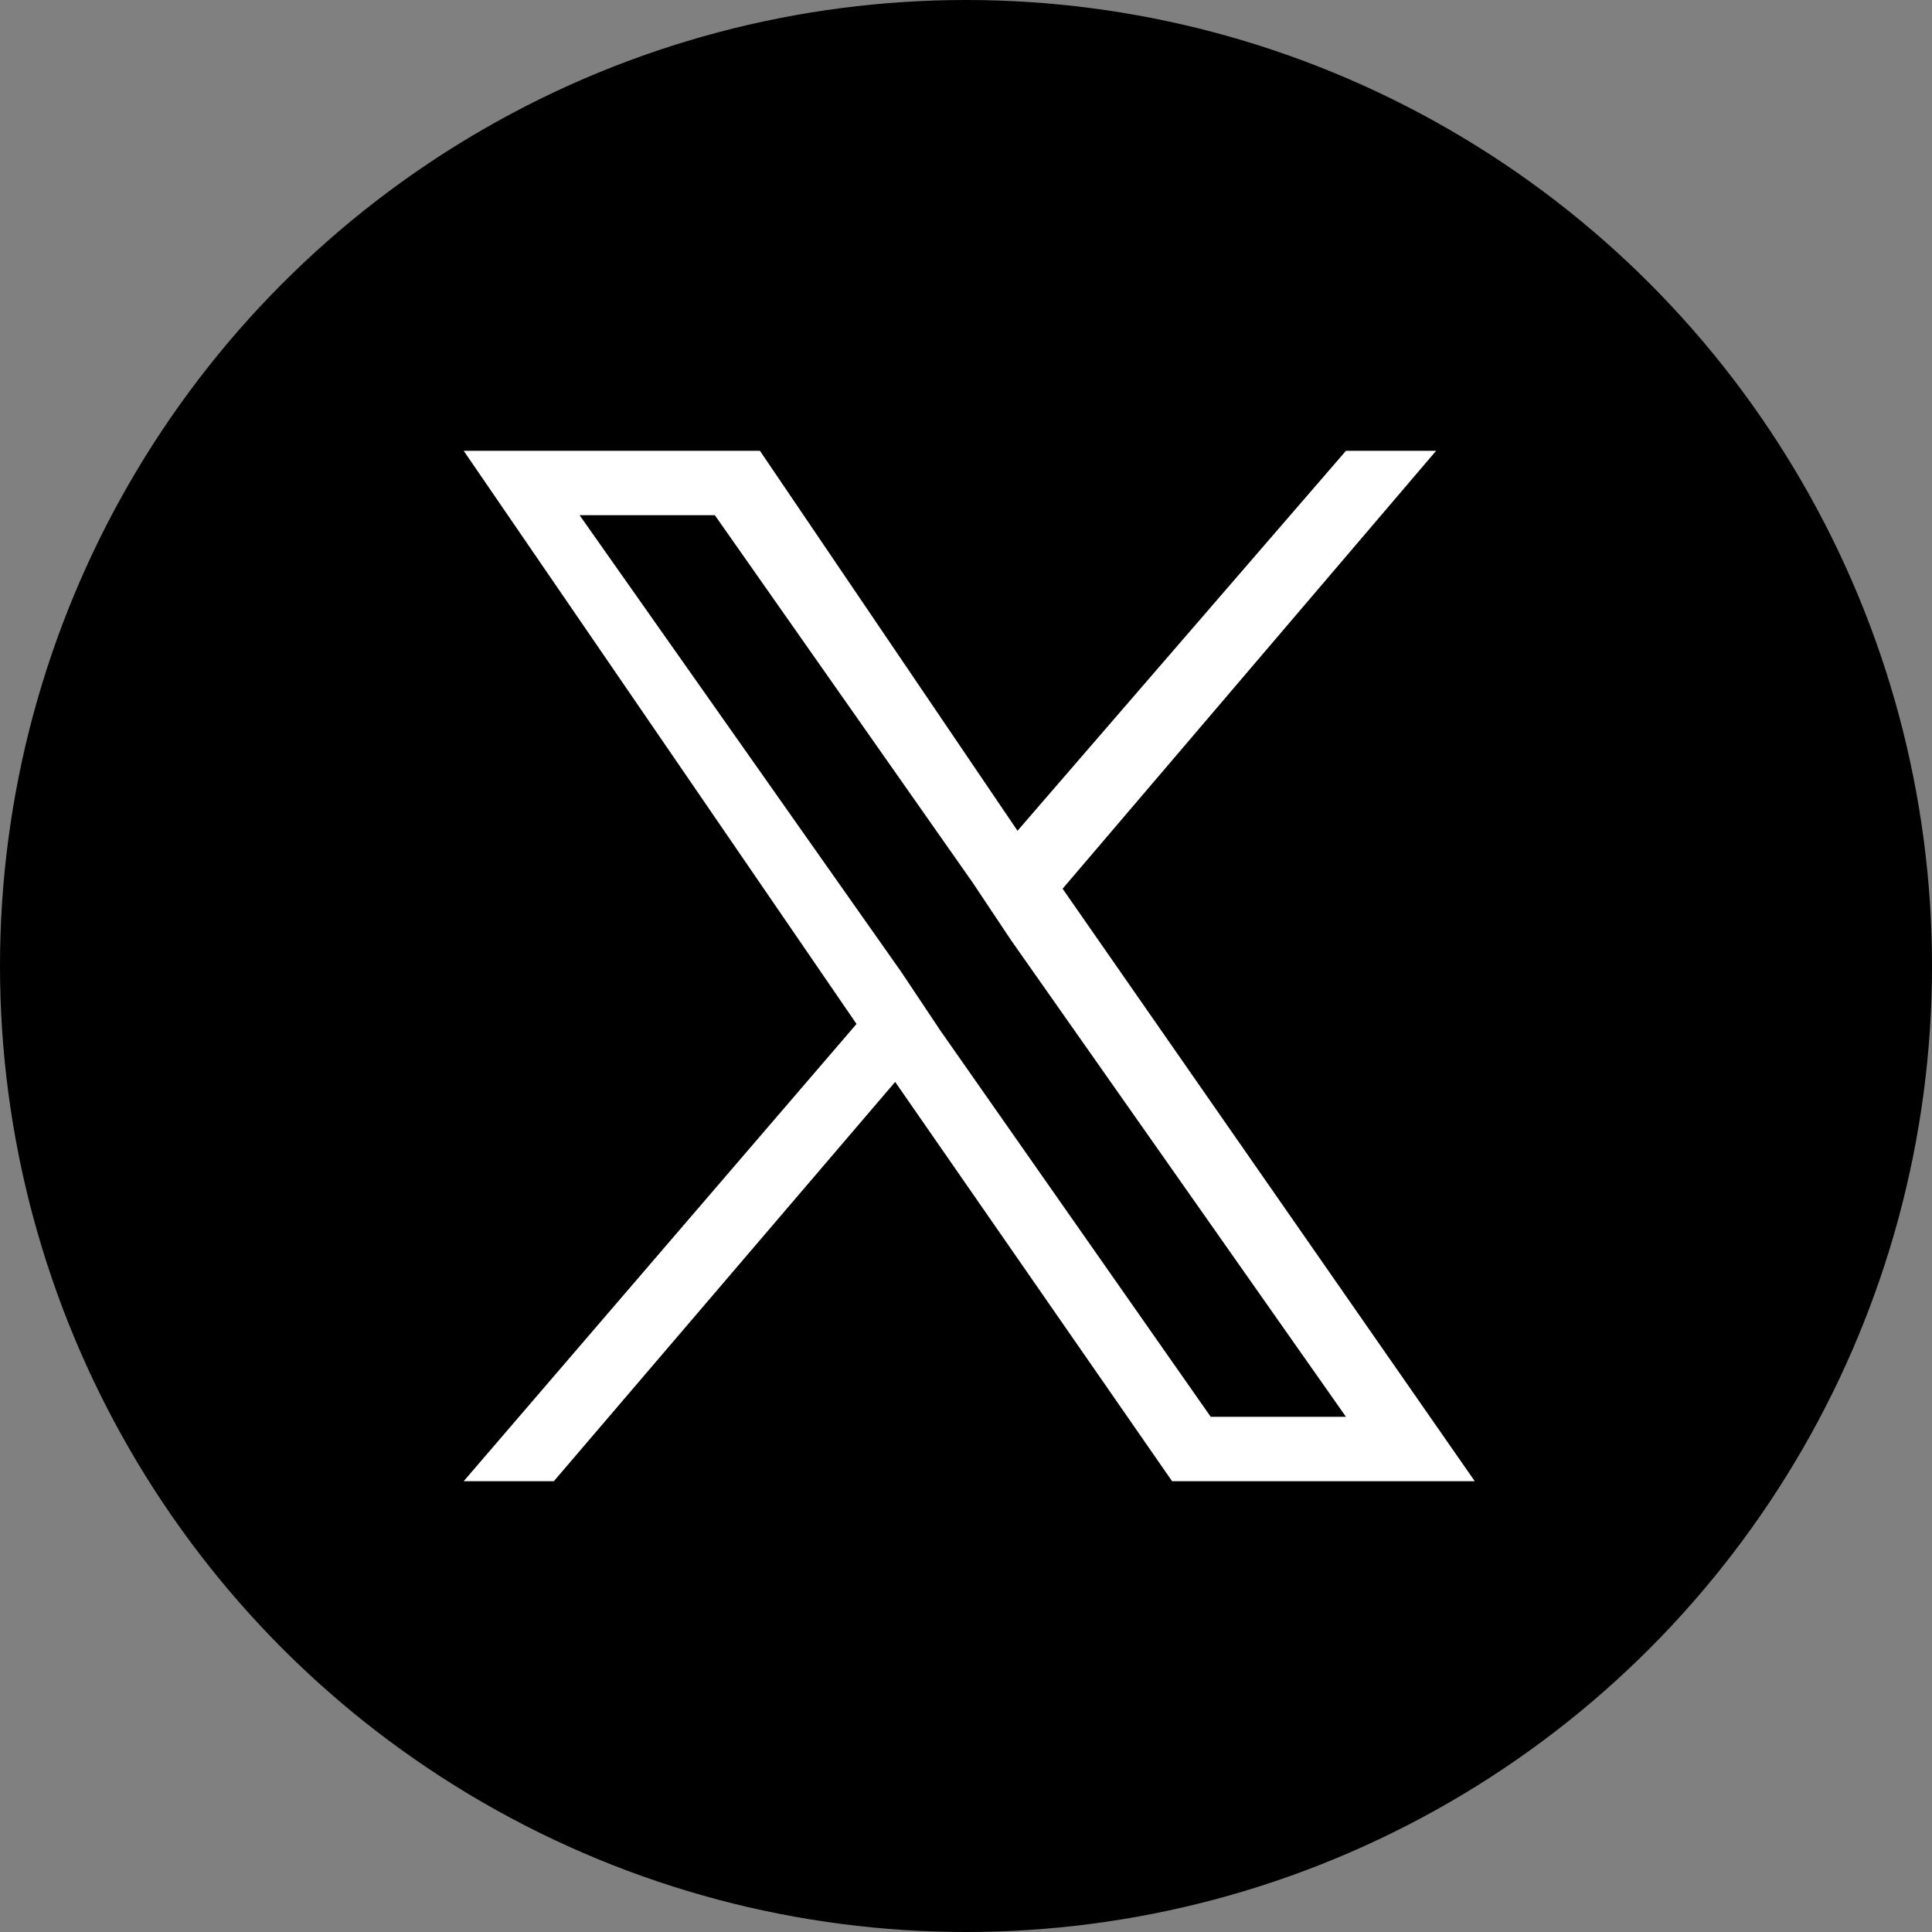
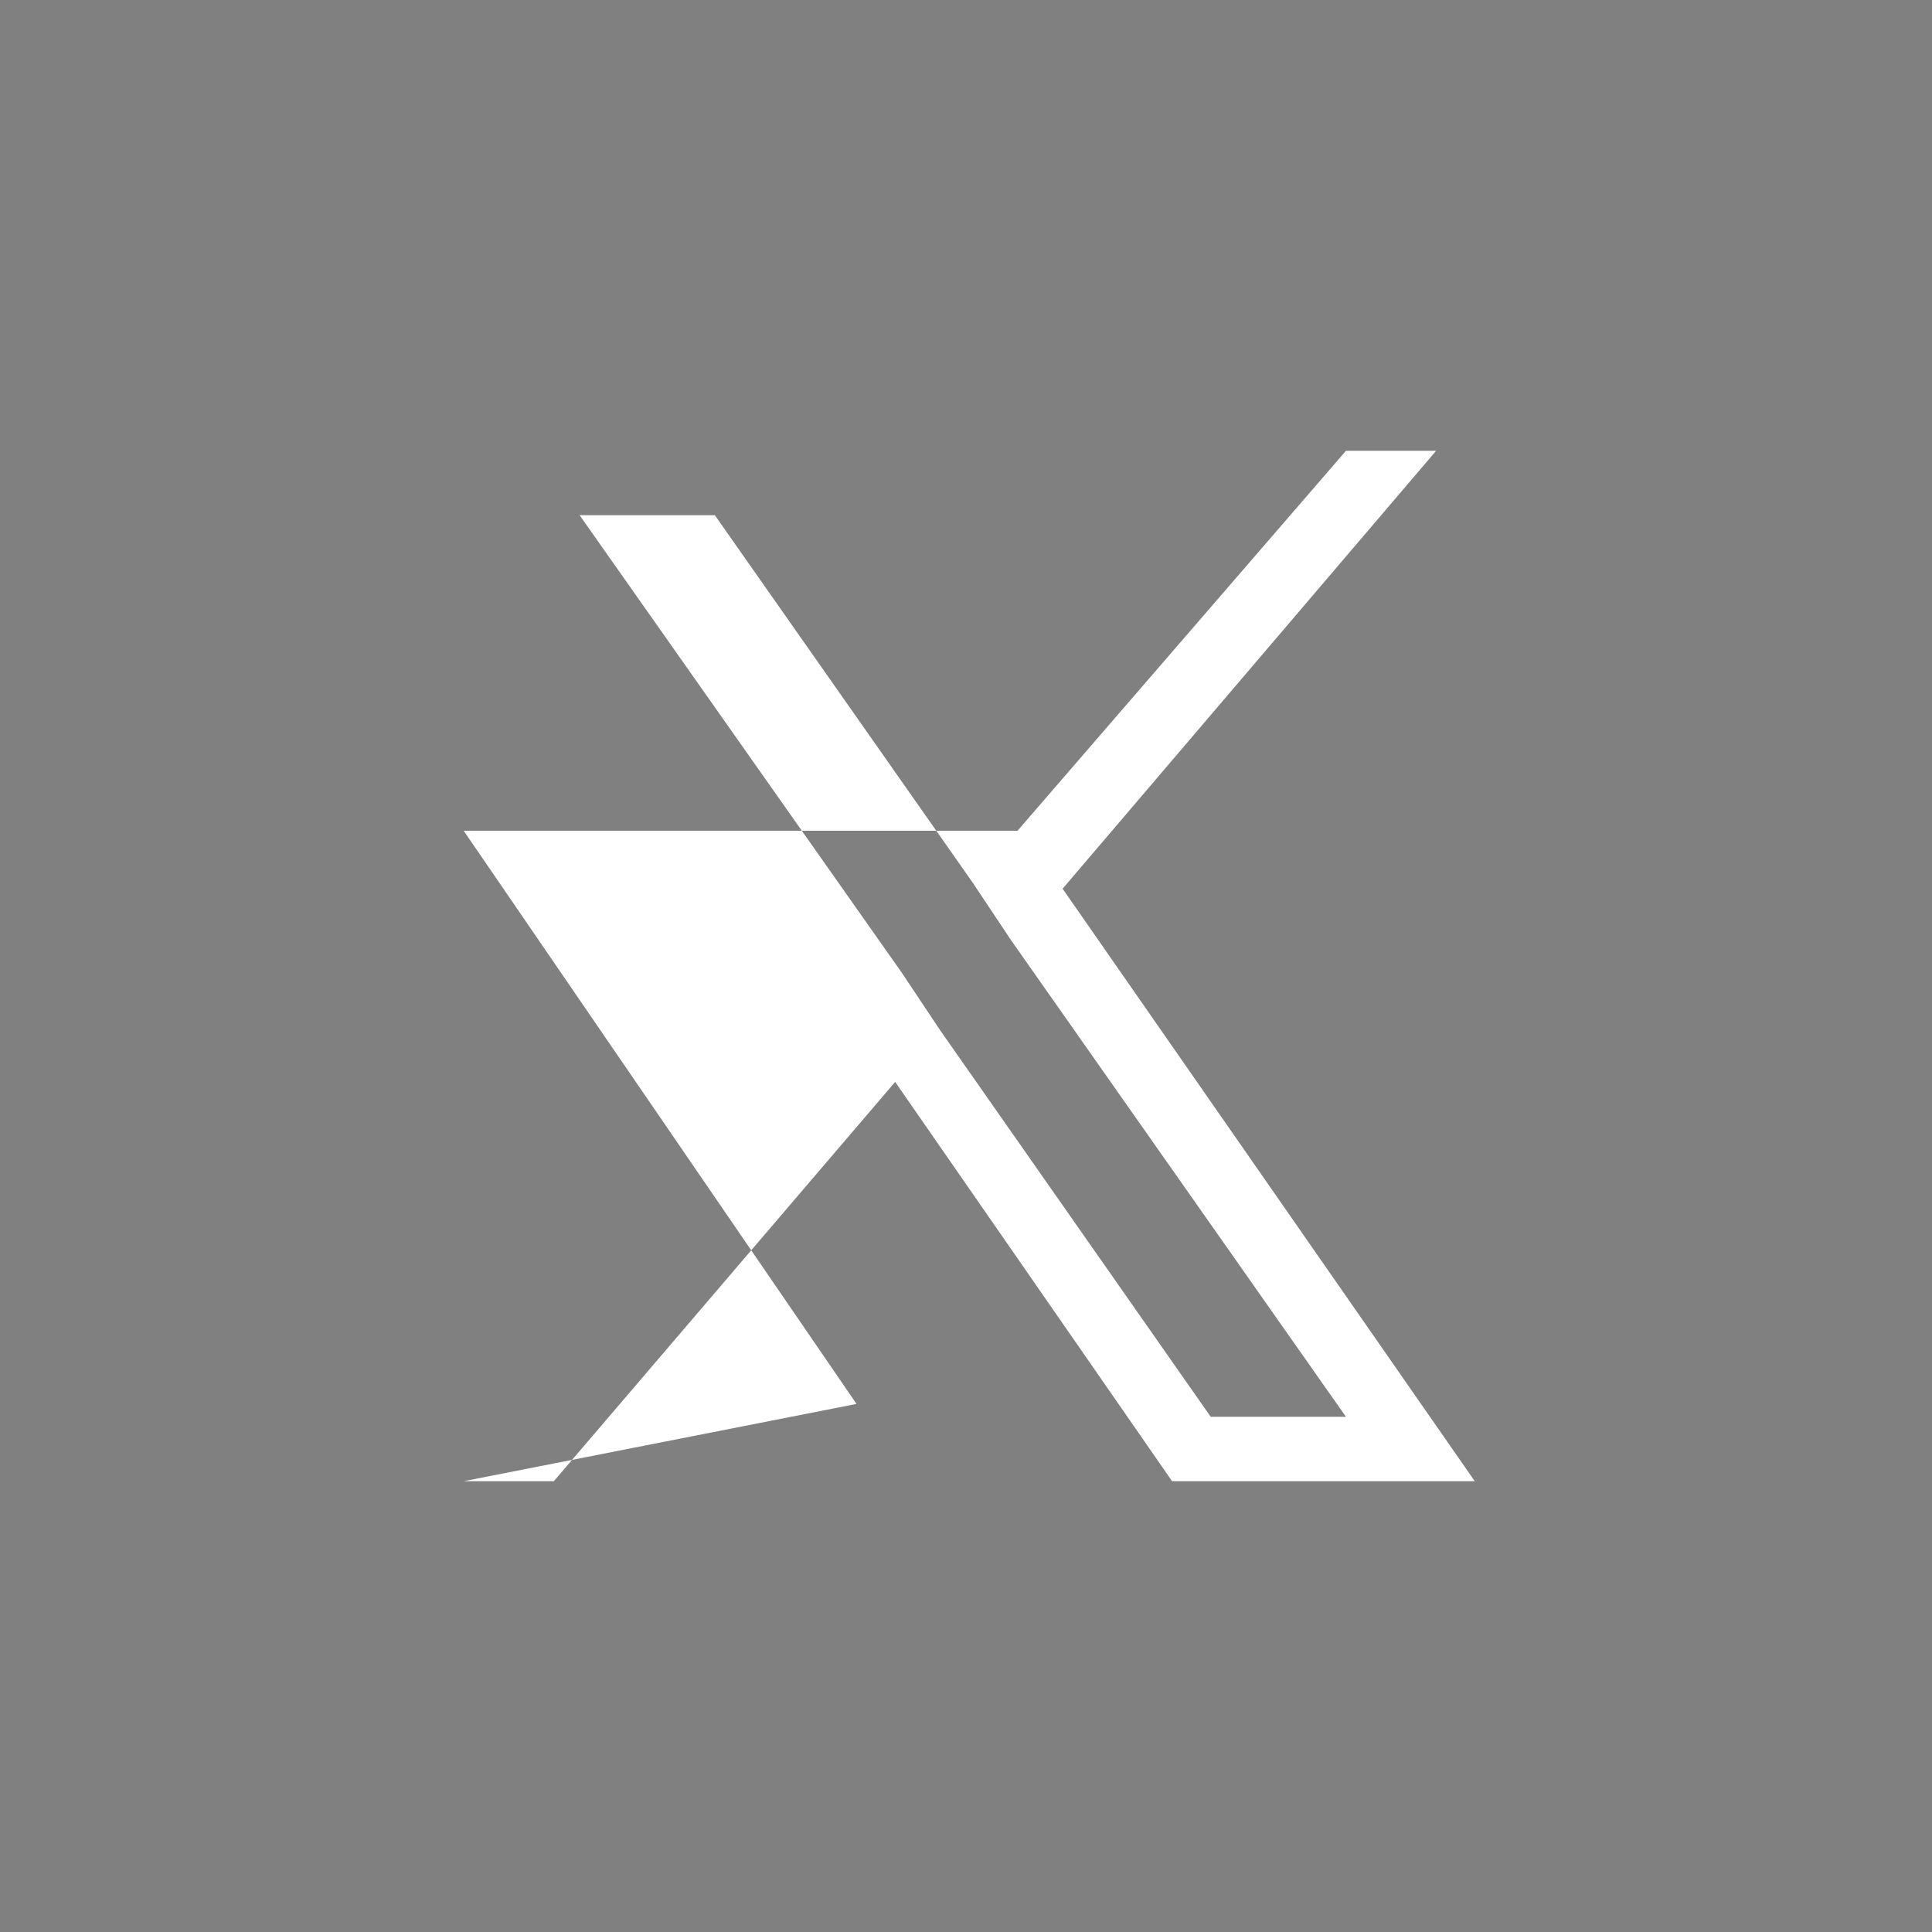
<svg xmlns="http://www.w3.org/2000/svg" version="1.1" id="レイヤー_1" x="0px" y="0px" viewBox="0 0 30 30" style="enable-background:new 0 0 30 30;" xml:space="preserve">
  <rect x="0" y="0" width="30" height="30" fill="#808080" stroke="none" />
  <style type="text/css">
	.st0{fill:#FFFFFF;}
</style>
-   <circle cx="15" cy="15" r="15" />
-   <path class="st0" d="M16.5,13.8L22.3,7h-1.4l-5.1,5.9l-4-5.9H7.2l6.1,8.9L7.2,23h1.4l5.3-6.2l4.3,6.2h4.7L16.5,13.8L16.5,13.8z   M14.6,16L14,15.1L9,8h2.1l4,5.7l0.6,0.9l5.2,7.4h-2.1L14.6,16L14.6,16z" />
+   <path class="st0" d="M16.5,13.8L22.3,7h-1.4l-5.1,5.9H7.2l6.1,8.9L7.2,23h1.4l5.3-6.2l4.3,6.2h4.7L16.5,13.8L16.5,13.8z   M14.6,16L14,15.1L9,8h2.1l4,5.7l0.6,0.9l5.2,7.4h-2.1L14.6,16L14.6,16z" />
</svg>